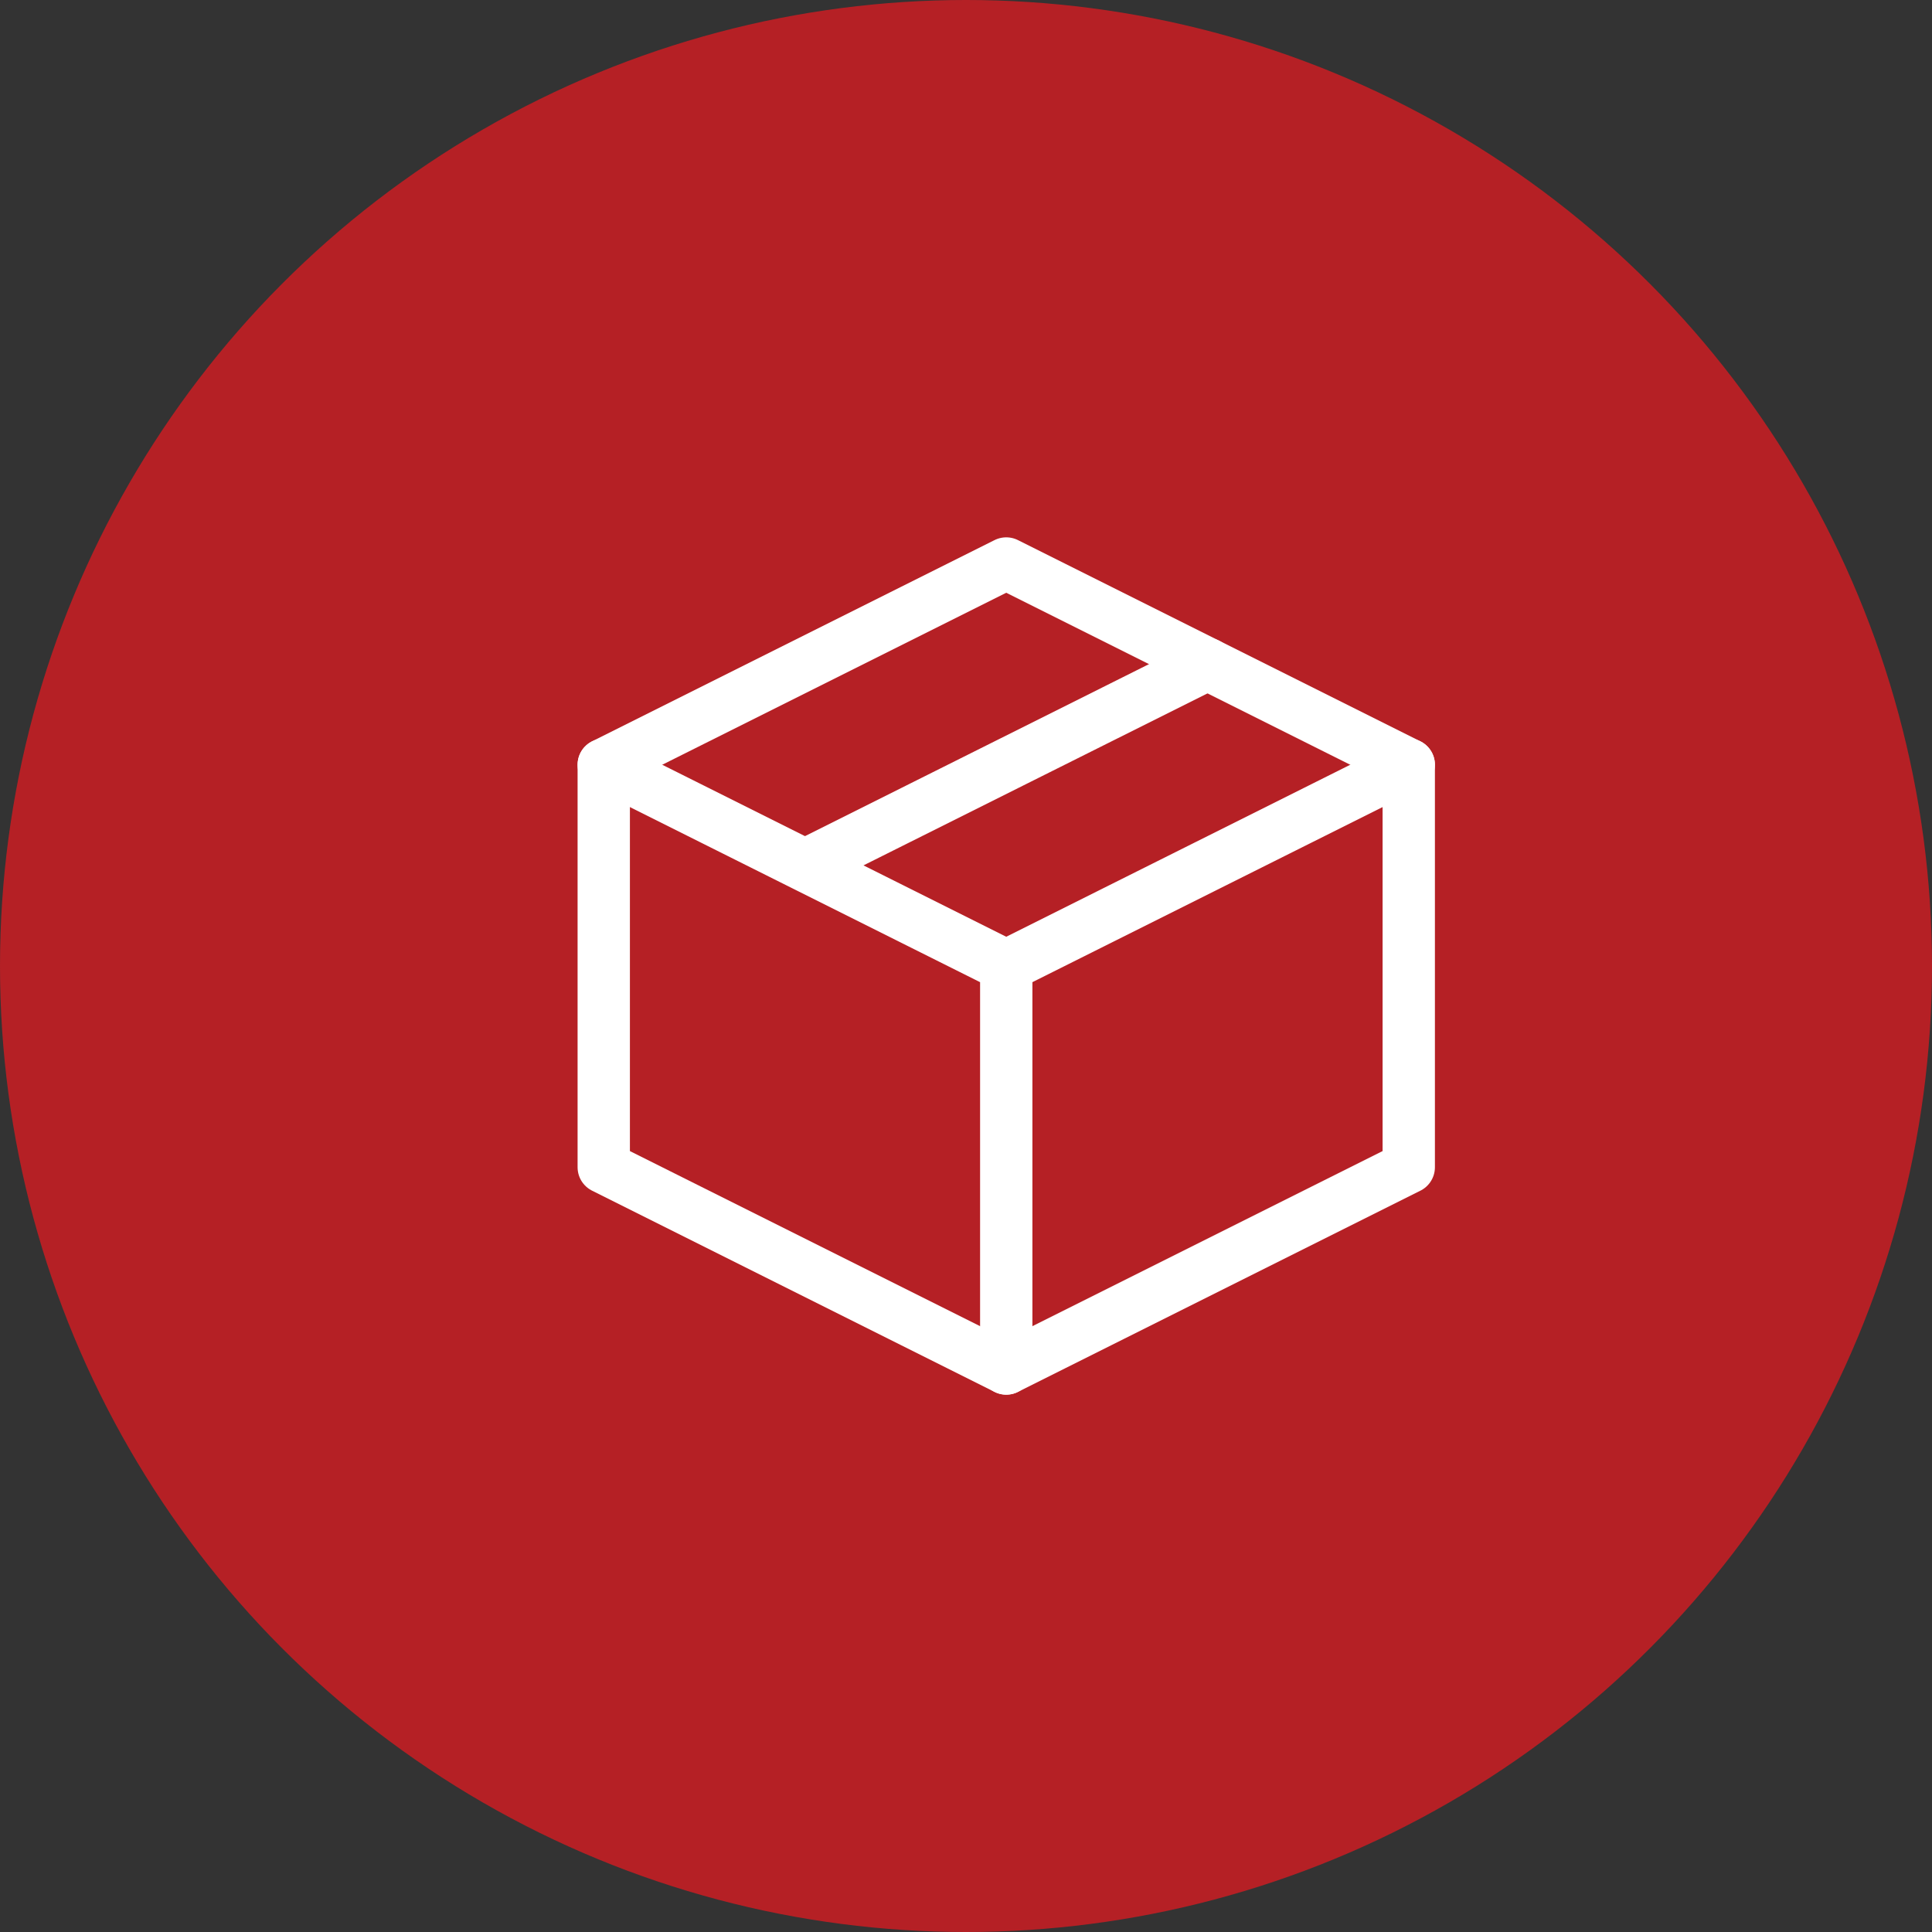
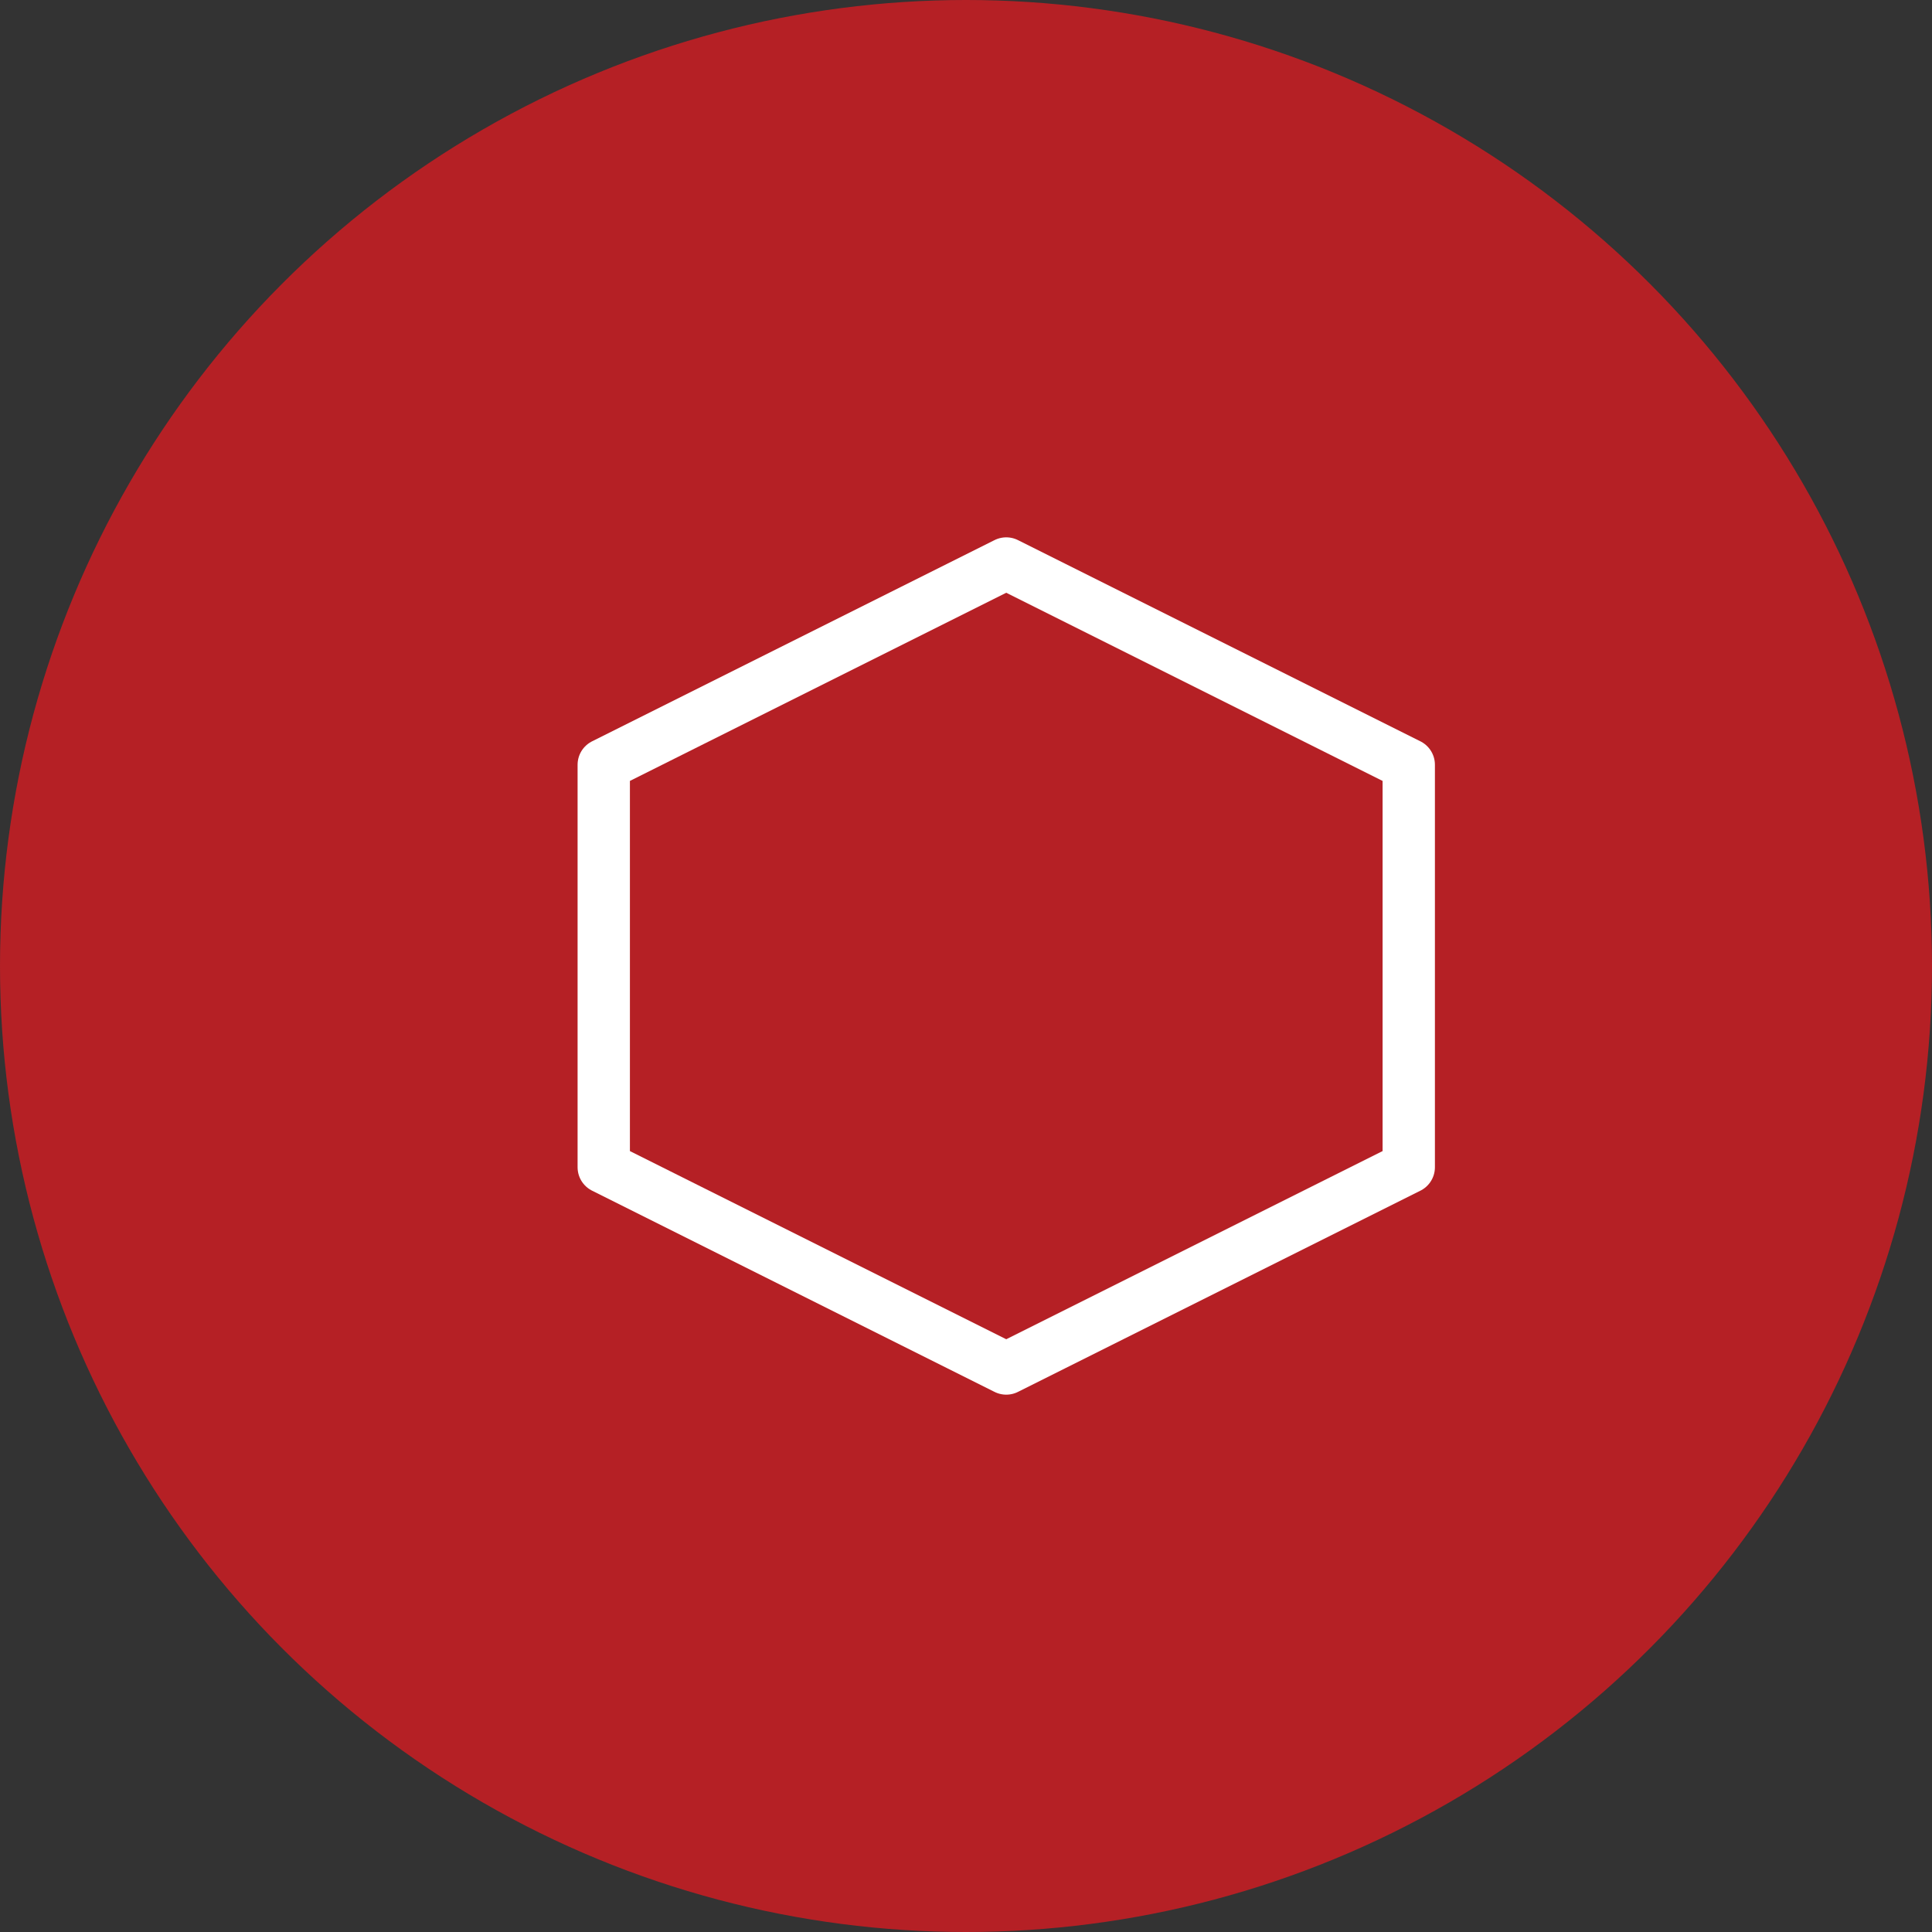
<svg xmlns="http://www.w3.org/2000/svg" width="48" height="48" viewBox="0 0 48 48" fill="none">
  <rect x="0" y="0" width="48" height="48" fill="#333333" stroke="none" />
  <circle cx="24" cy="24" r="24" fill="#B52025" />
  <path d="M35 19L25 14L15 19V29L25 34L35 29V19Z" stroke="white" stroke-width="1.3" stroke-linejoin="round" />
-   <path d="M15 19L25 24M25 24V34M25 24L35 19M30 16.5L20 21.5" stroke="white" stroke-width="1.3" stroke-linecap="round" stroke-linejoin="round" />
</svg>